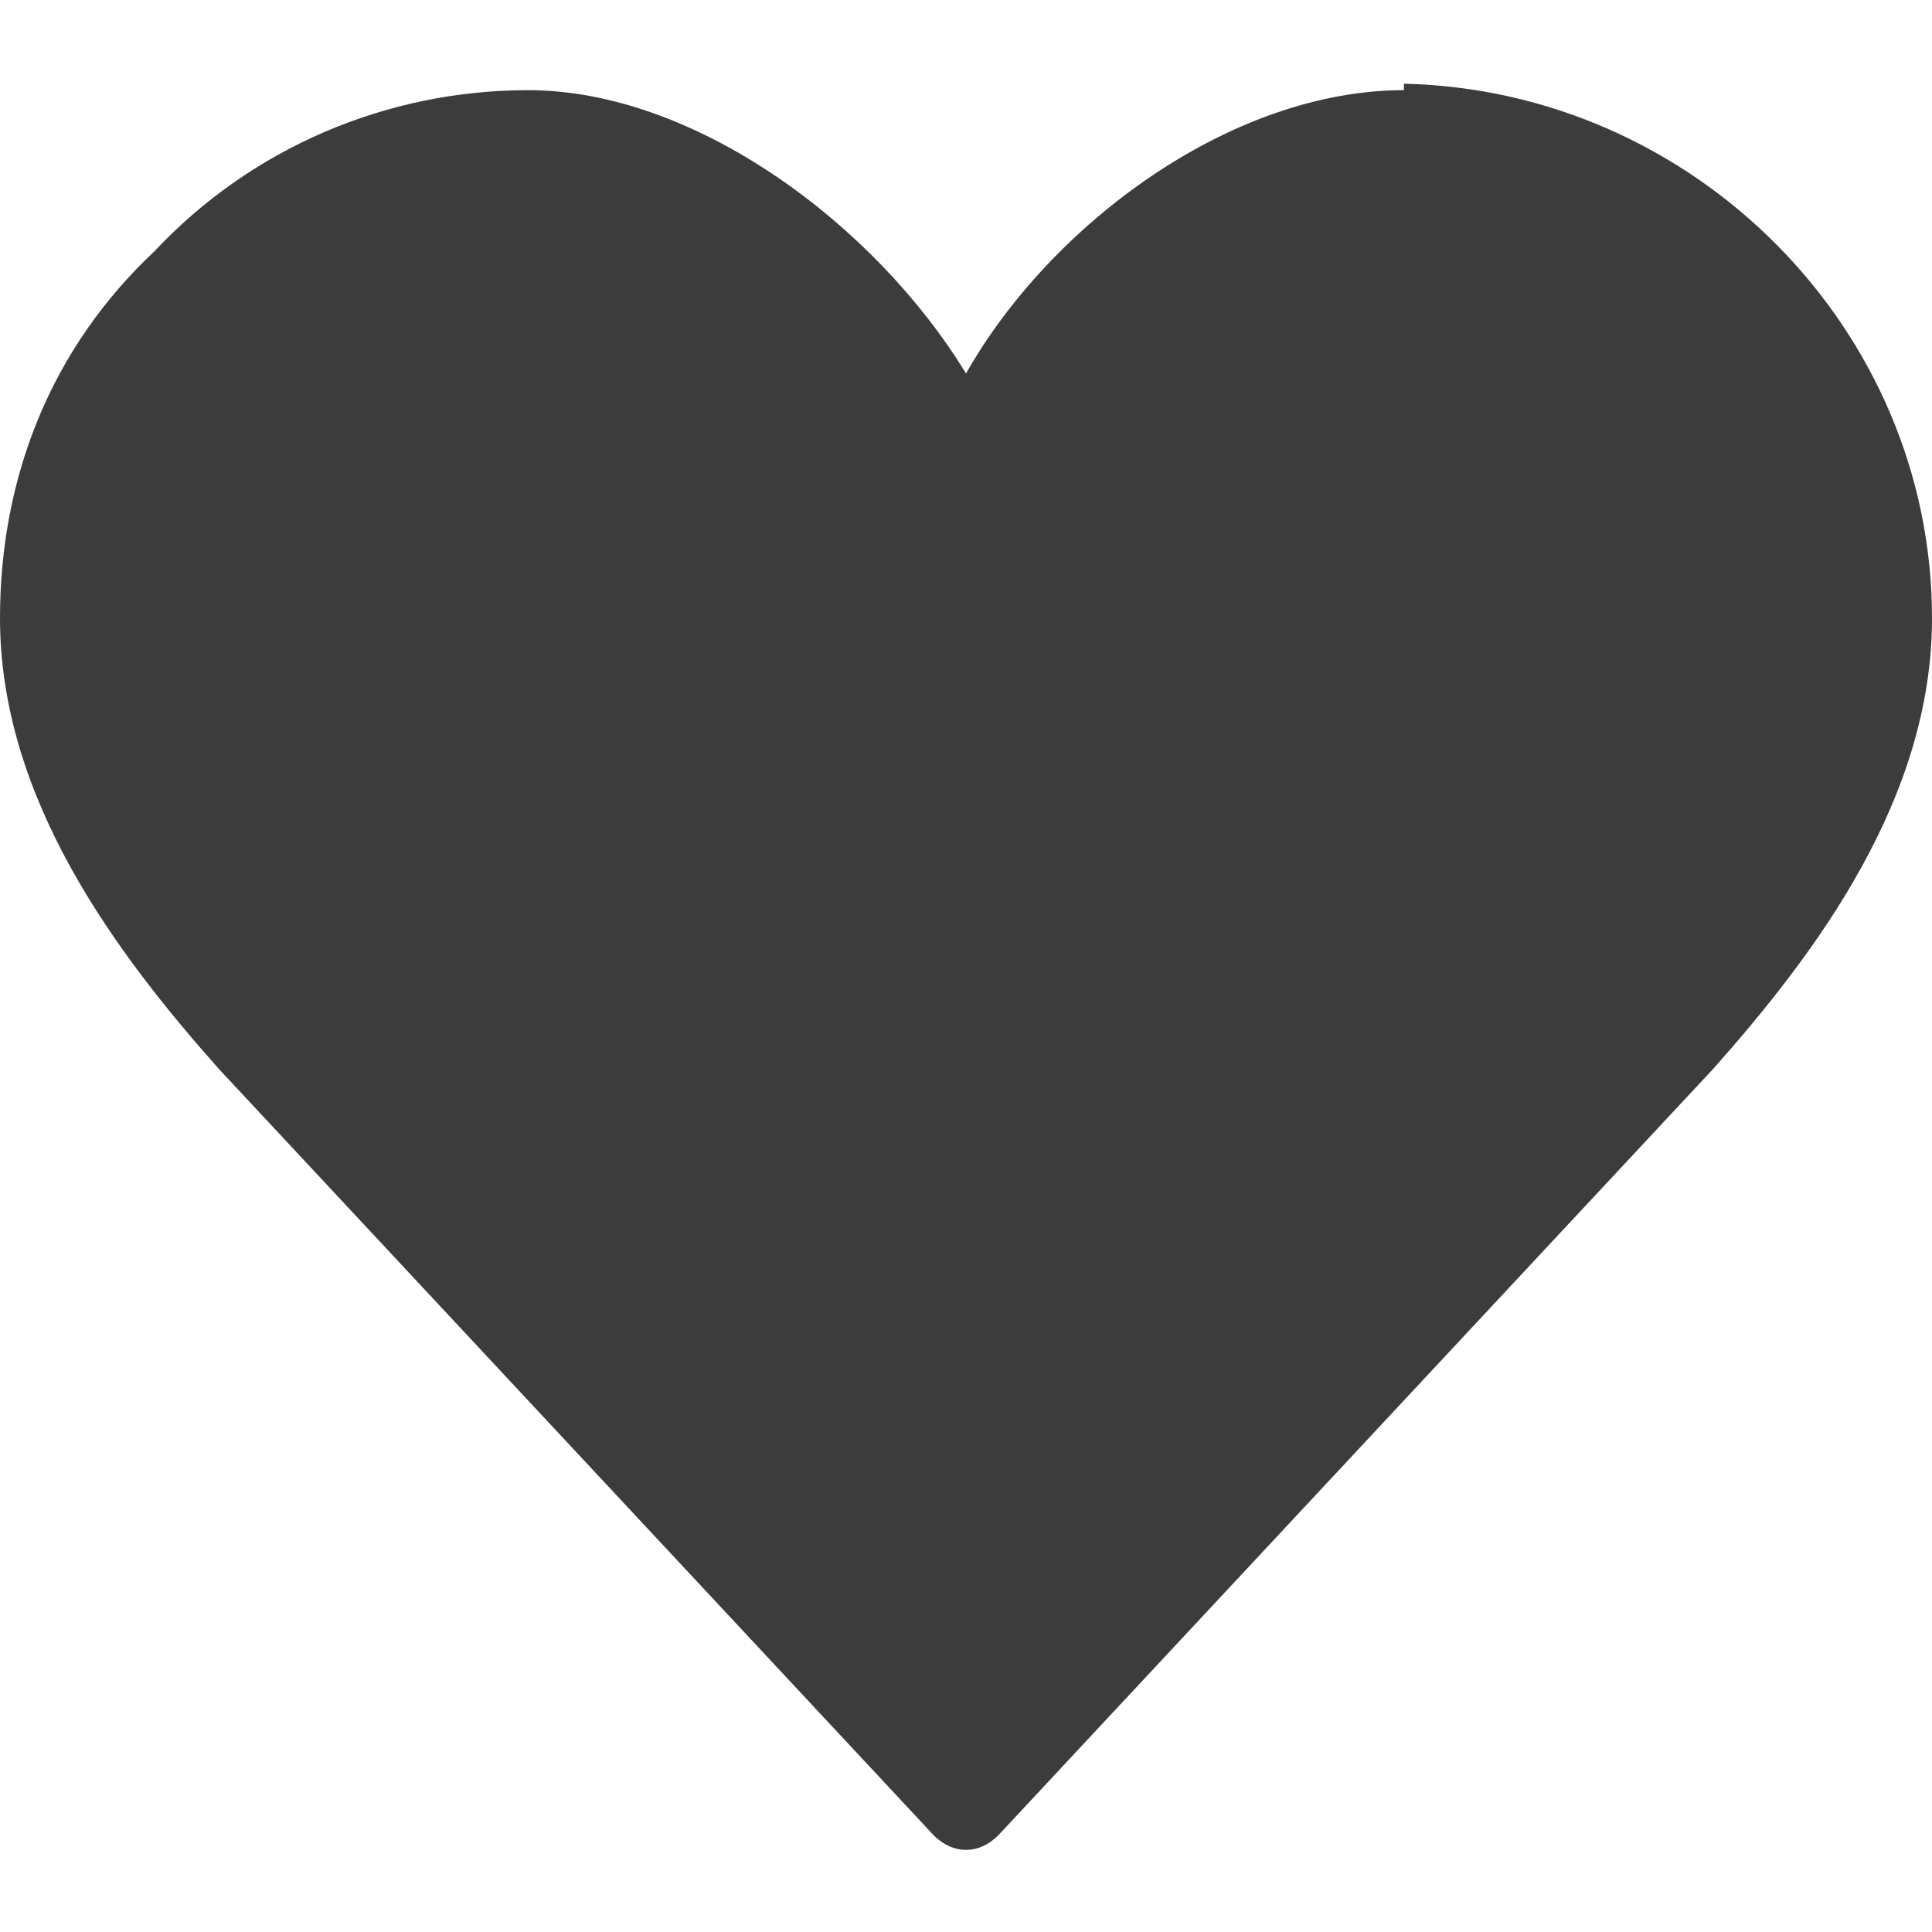
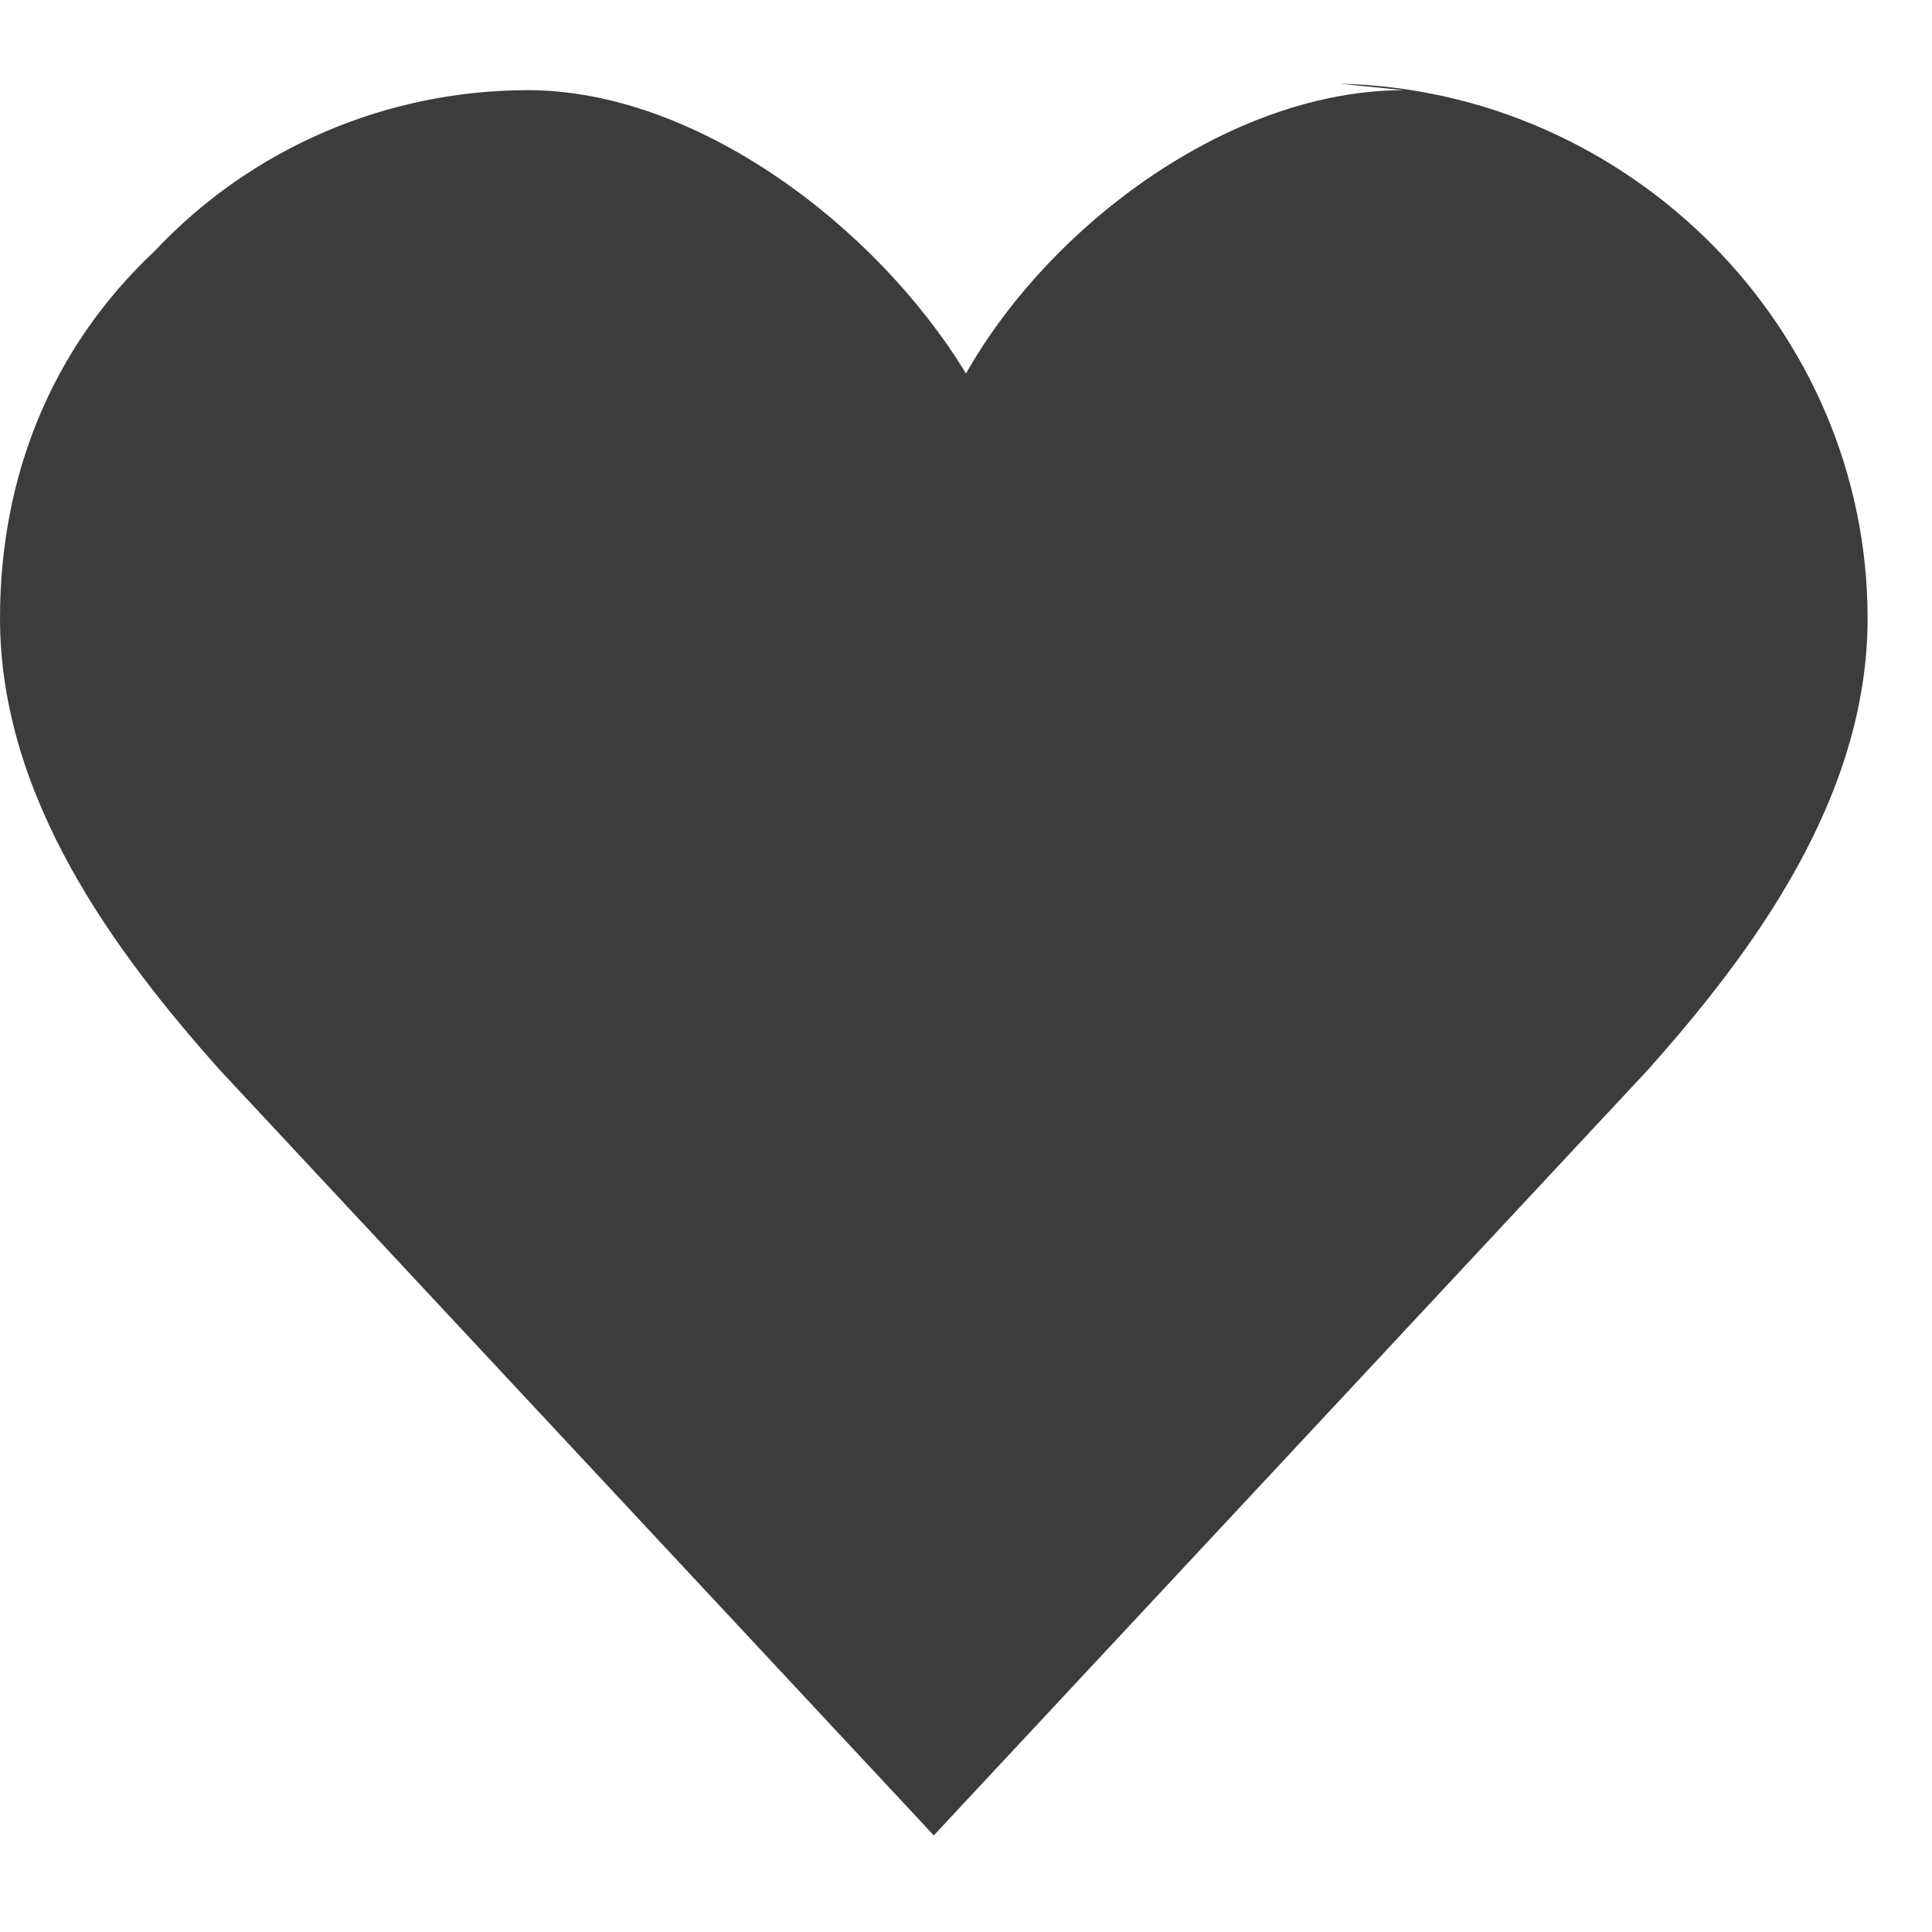
<svg xmlns="http://www.w3.org/2000/svg" id="_レイヤー_1" data-name="レイヤー 1" version="1.1" viewBox="0 0 30 30">
  <defs>
    <style>
      .cls-1 {
        fill: #3c3c3c;
        stroke-width: 0px;
      }
    </style>
  </defs>
-   <path class="cls-1" d="M21.8,1.4c-2.7,0-5.5,2.1-6.8,4.4-1.4-2.3-4.2-4.4-6.8-4.4-2.2,0-4.3.9-5.8,2.5C.8,5.4,0,7.4,0,9.6,0,12.4,1.8,14.8,3.4,16.6l11.1,11.9c.3.3.7.3,1,0l11.1-11.9c1.6-1.8,3.4-4.2,3.4-7,0-4.5-3.7-8.2-8.2-8.3Z" />
+   <path class="cls-1" d="M21.8,1.4c-2.7,0-5.5,2.1-6.8,4.4-1.4-2.3-4.2-4.4-6.8-4.4-2.2,0-4.3.9-5.8,2.5C.8,5.4,0,7.4,0,9.6,0,12.4,1.8,14.8,3.4,16.6l11.1,11.9l11.1-11.9c1.6-1.8,3.4-4.2,3.4-7,0-4.5-3.7-8.2-8.2-8.3Z" />
</svg>